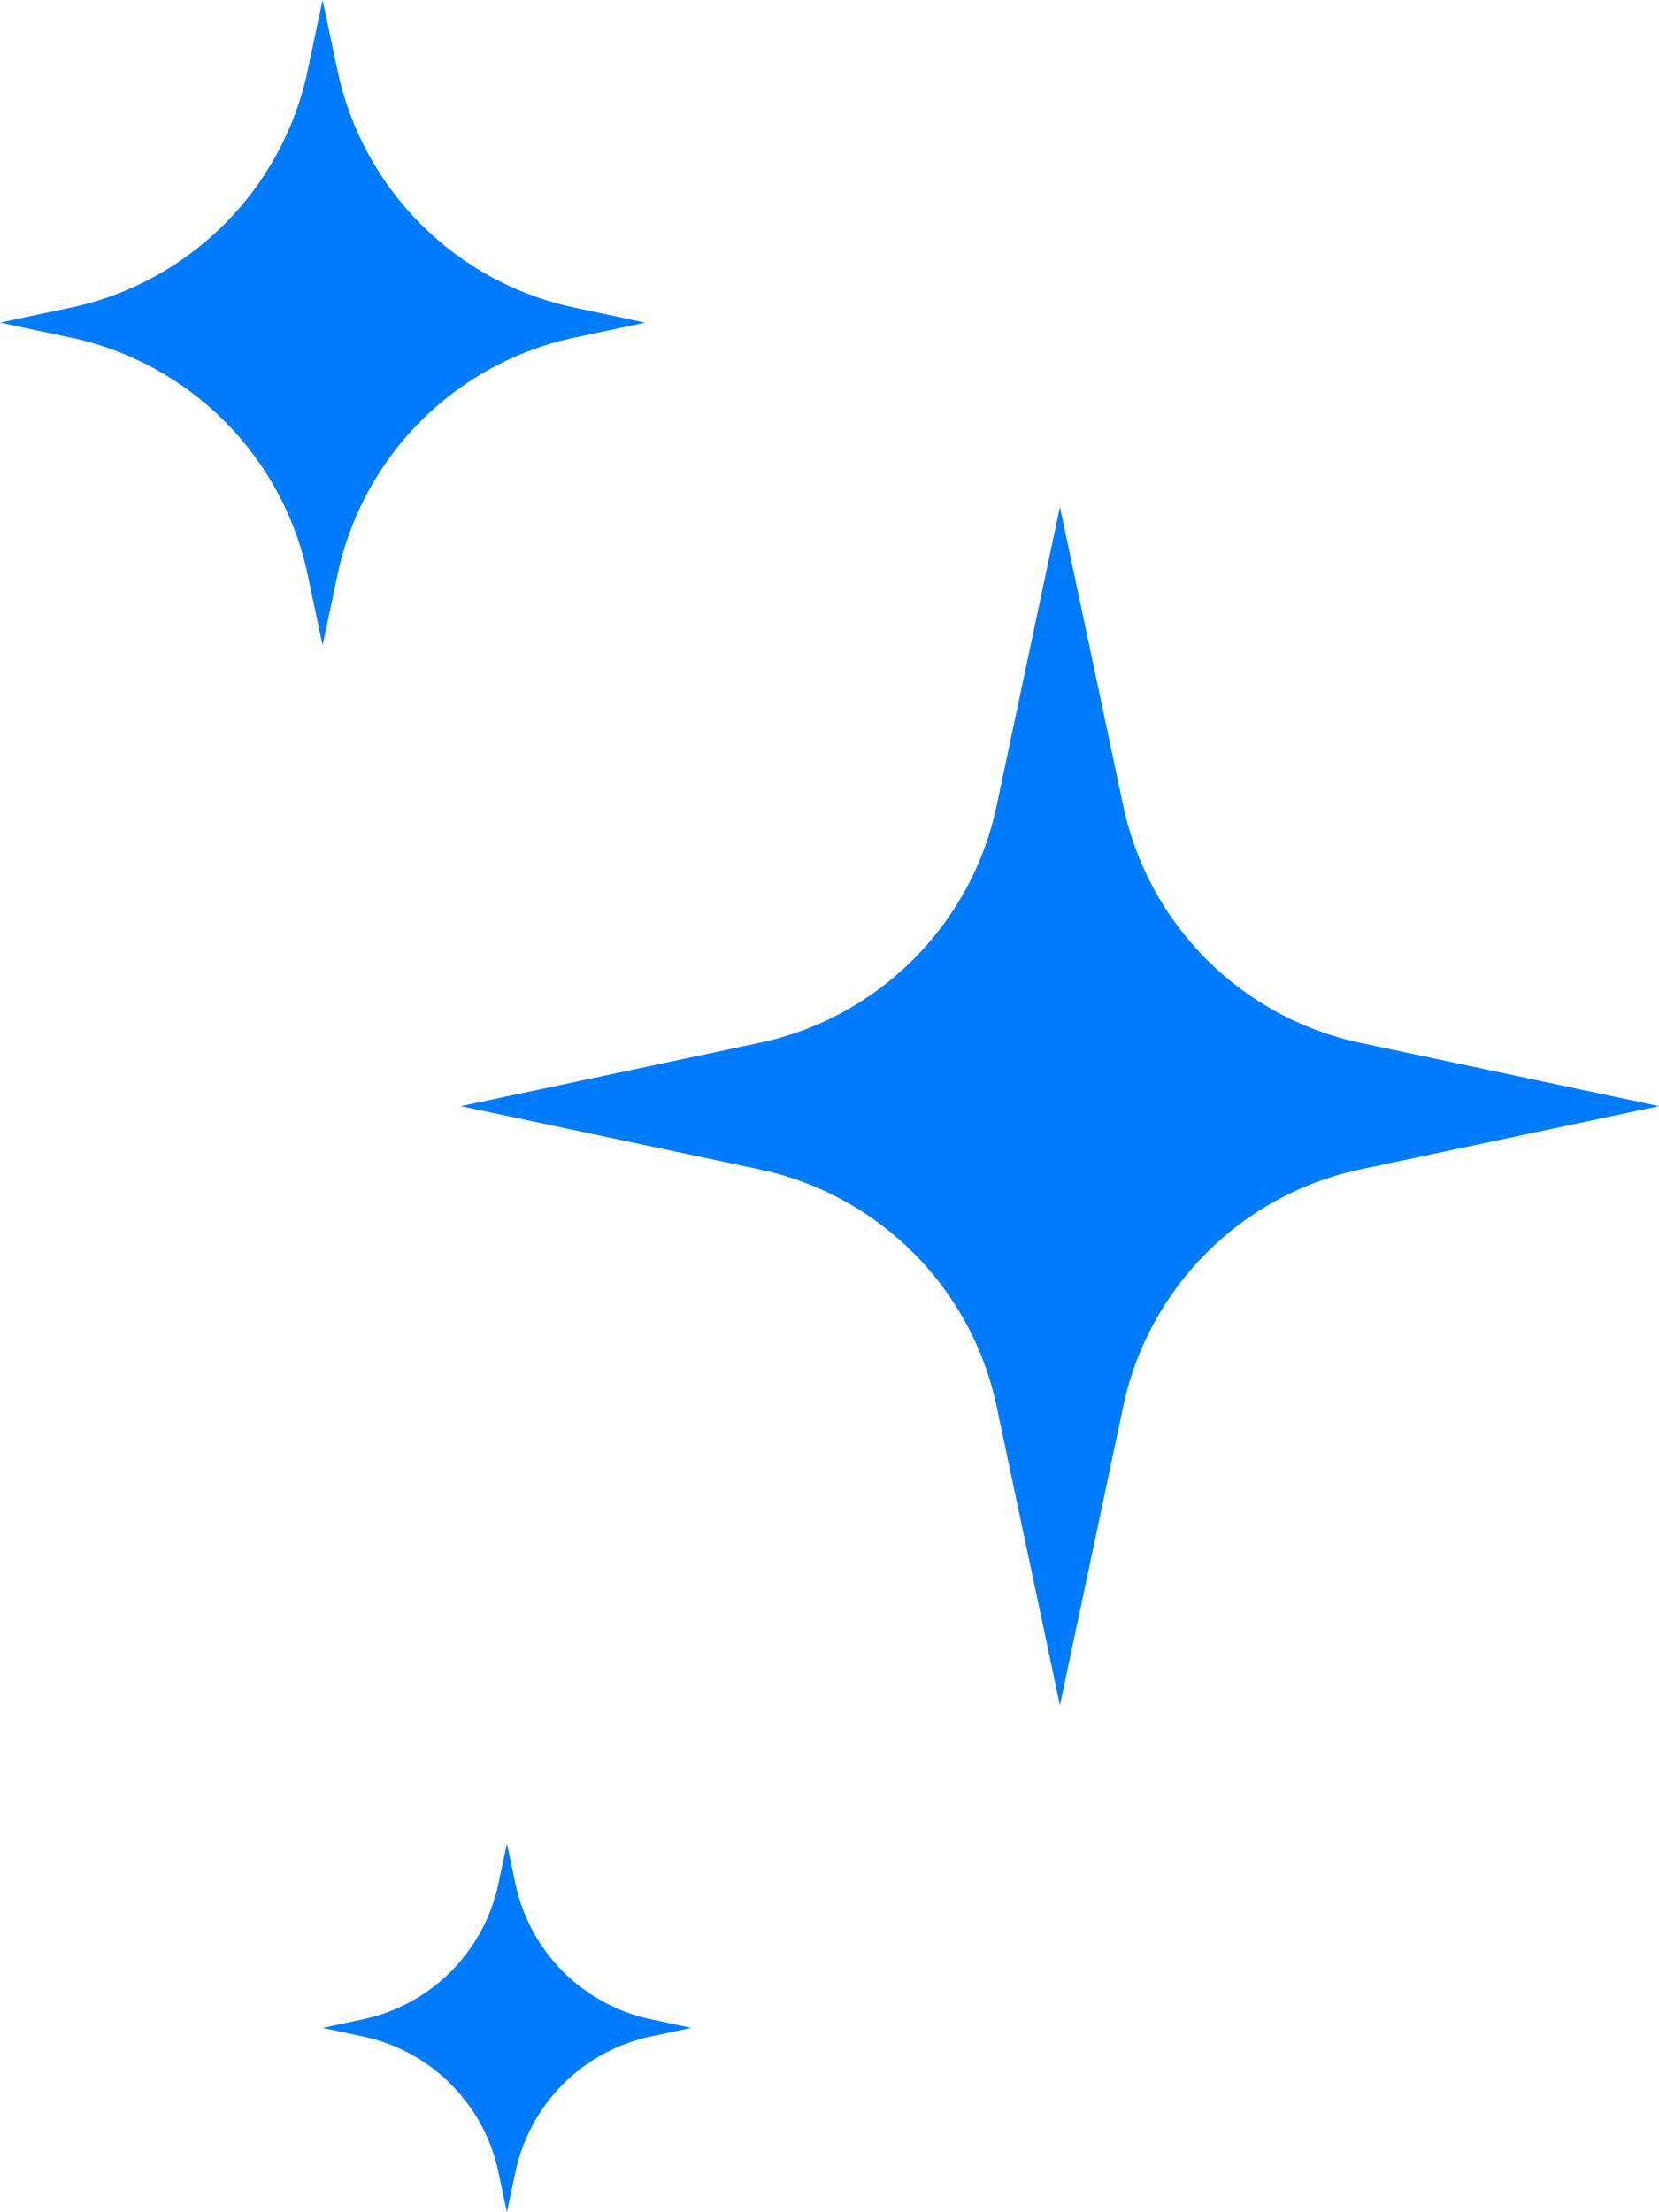
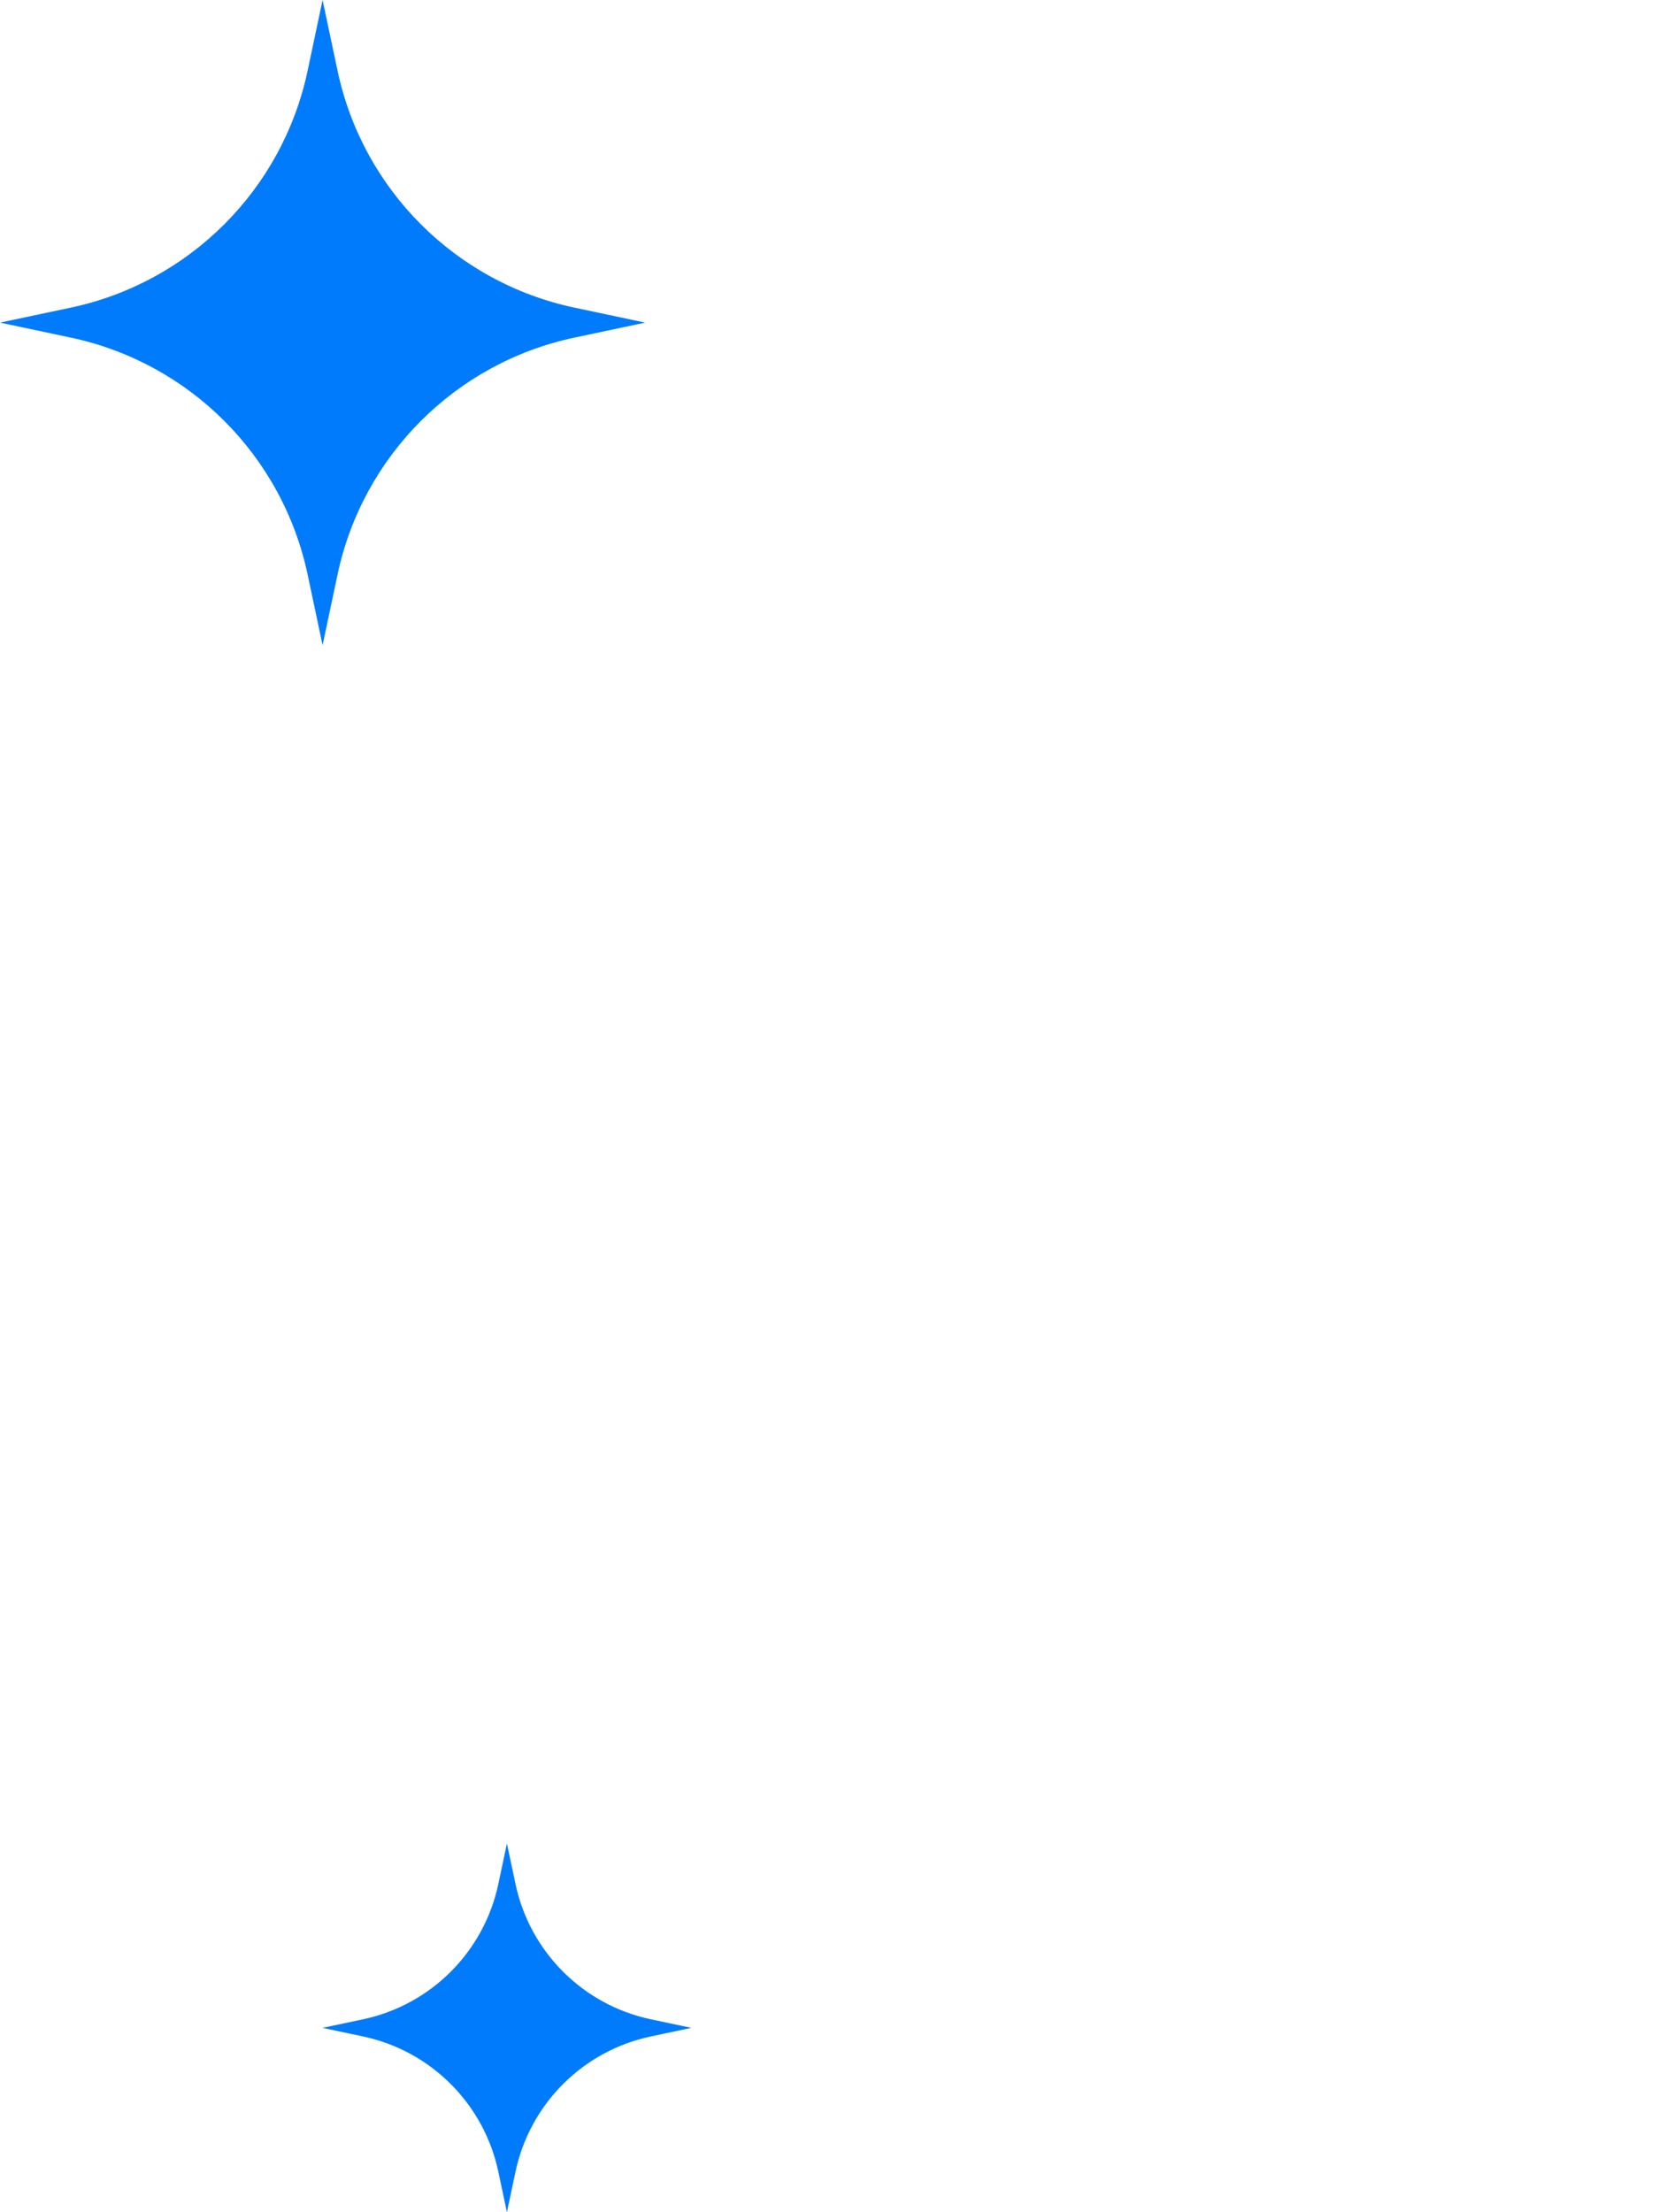
<svg xmlns="http://www.w3.org/2000/svg" width="36" height="48" viewBox="0 0 36 48" fill="none">
  <path d="M7 0L7.325 1.535C7.872 4.114 9.886 6.128 12.465 6.675L14 7L12.465 7.325C9.886 7.872 7.872 9.886 7.325 12.465L7 14L6.675 12.465C6.128 9.886 4.114 7.872 1.535 7.325L0 7L1.535 6.675C4.114 6.128 6.128 4.114 6.675 1.535L7 0Z" fill="#007BFB" />
  <path d="M11 40L11.186 40.877C11.498 42.351 12.649 43.502 14.123 43.814L15 44L14.123 44.186C12.649 44.498 11.498 45.649 11.186 47.123L11 48L10.814 47.123C10.502 45.649 9.351 44.498 7.877 44.186L7 44L7.877 43.814C9.351 43.502 10.502 42.351 10.814 40.877L11 40Z" fill="#007BFB" />
-   <path d="M23 11L24.374 17.486C24.921 20.065 26.935 22.079 29.514 22.626L36 24L29.514 25.374C26.935 25.921 24.921 27.935 24.374 30.514L23 37L21.626 30.514C21.079 27.935 19.065 25.921 16.486 25.374L10 24L16.486 22.626C19.065 22.079 21.079 20.065 21.626 17.486L23 11Z" fill="#007BFB" />
</svg>